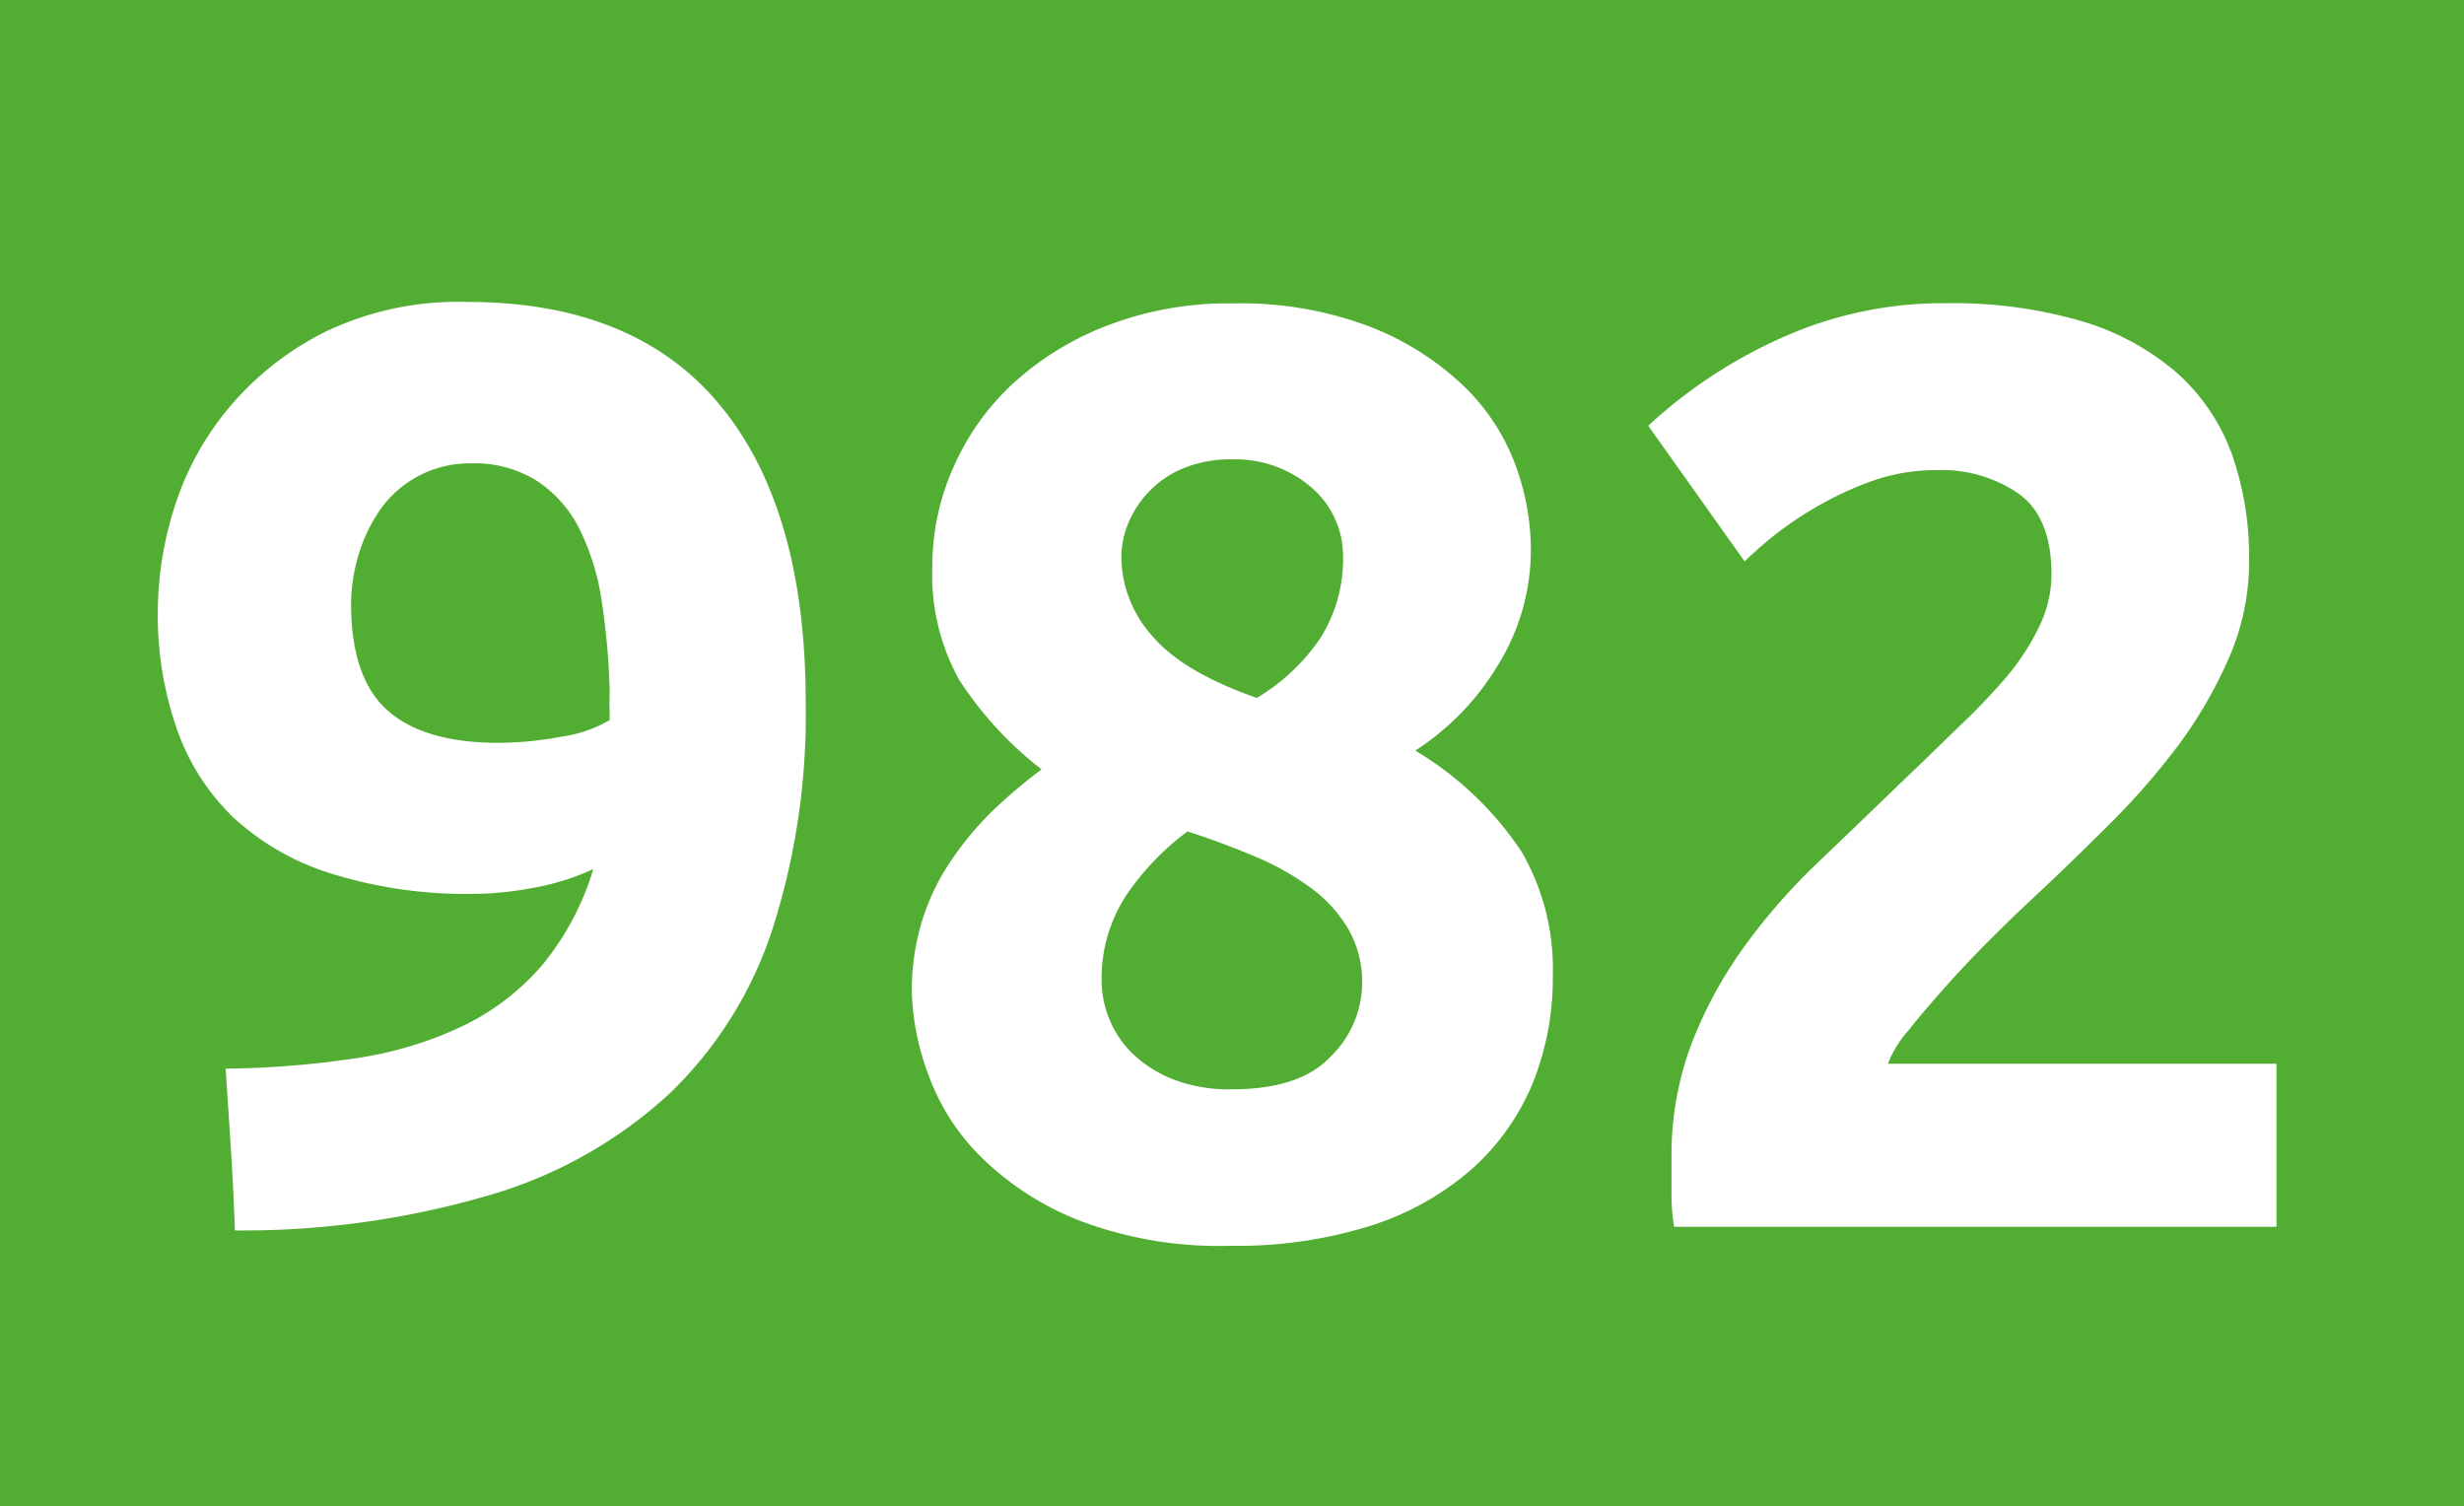
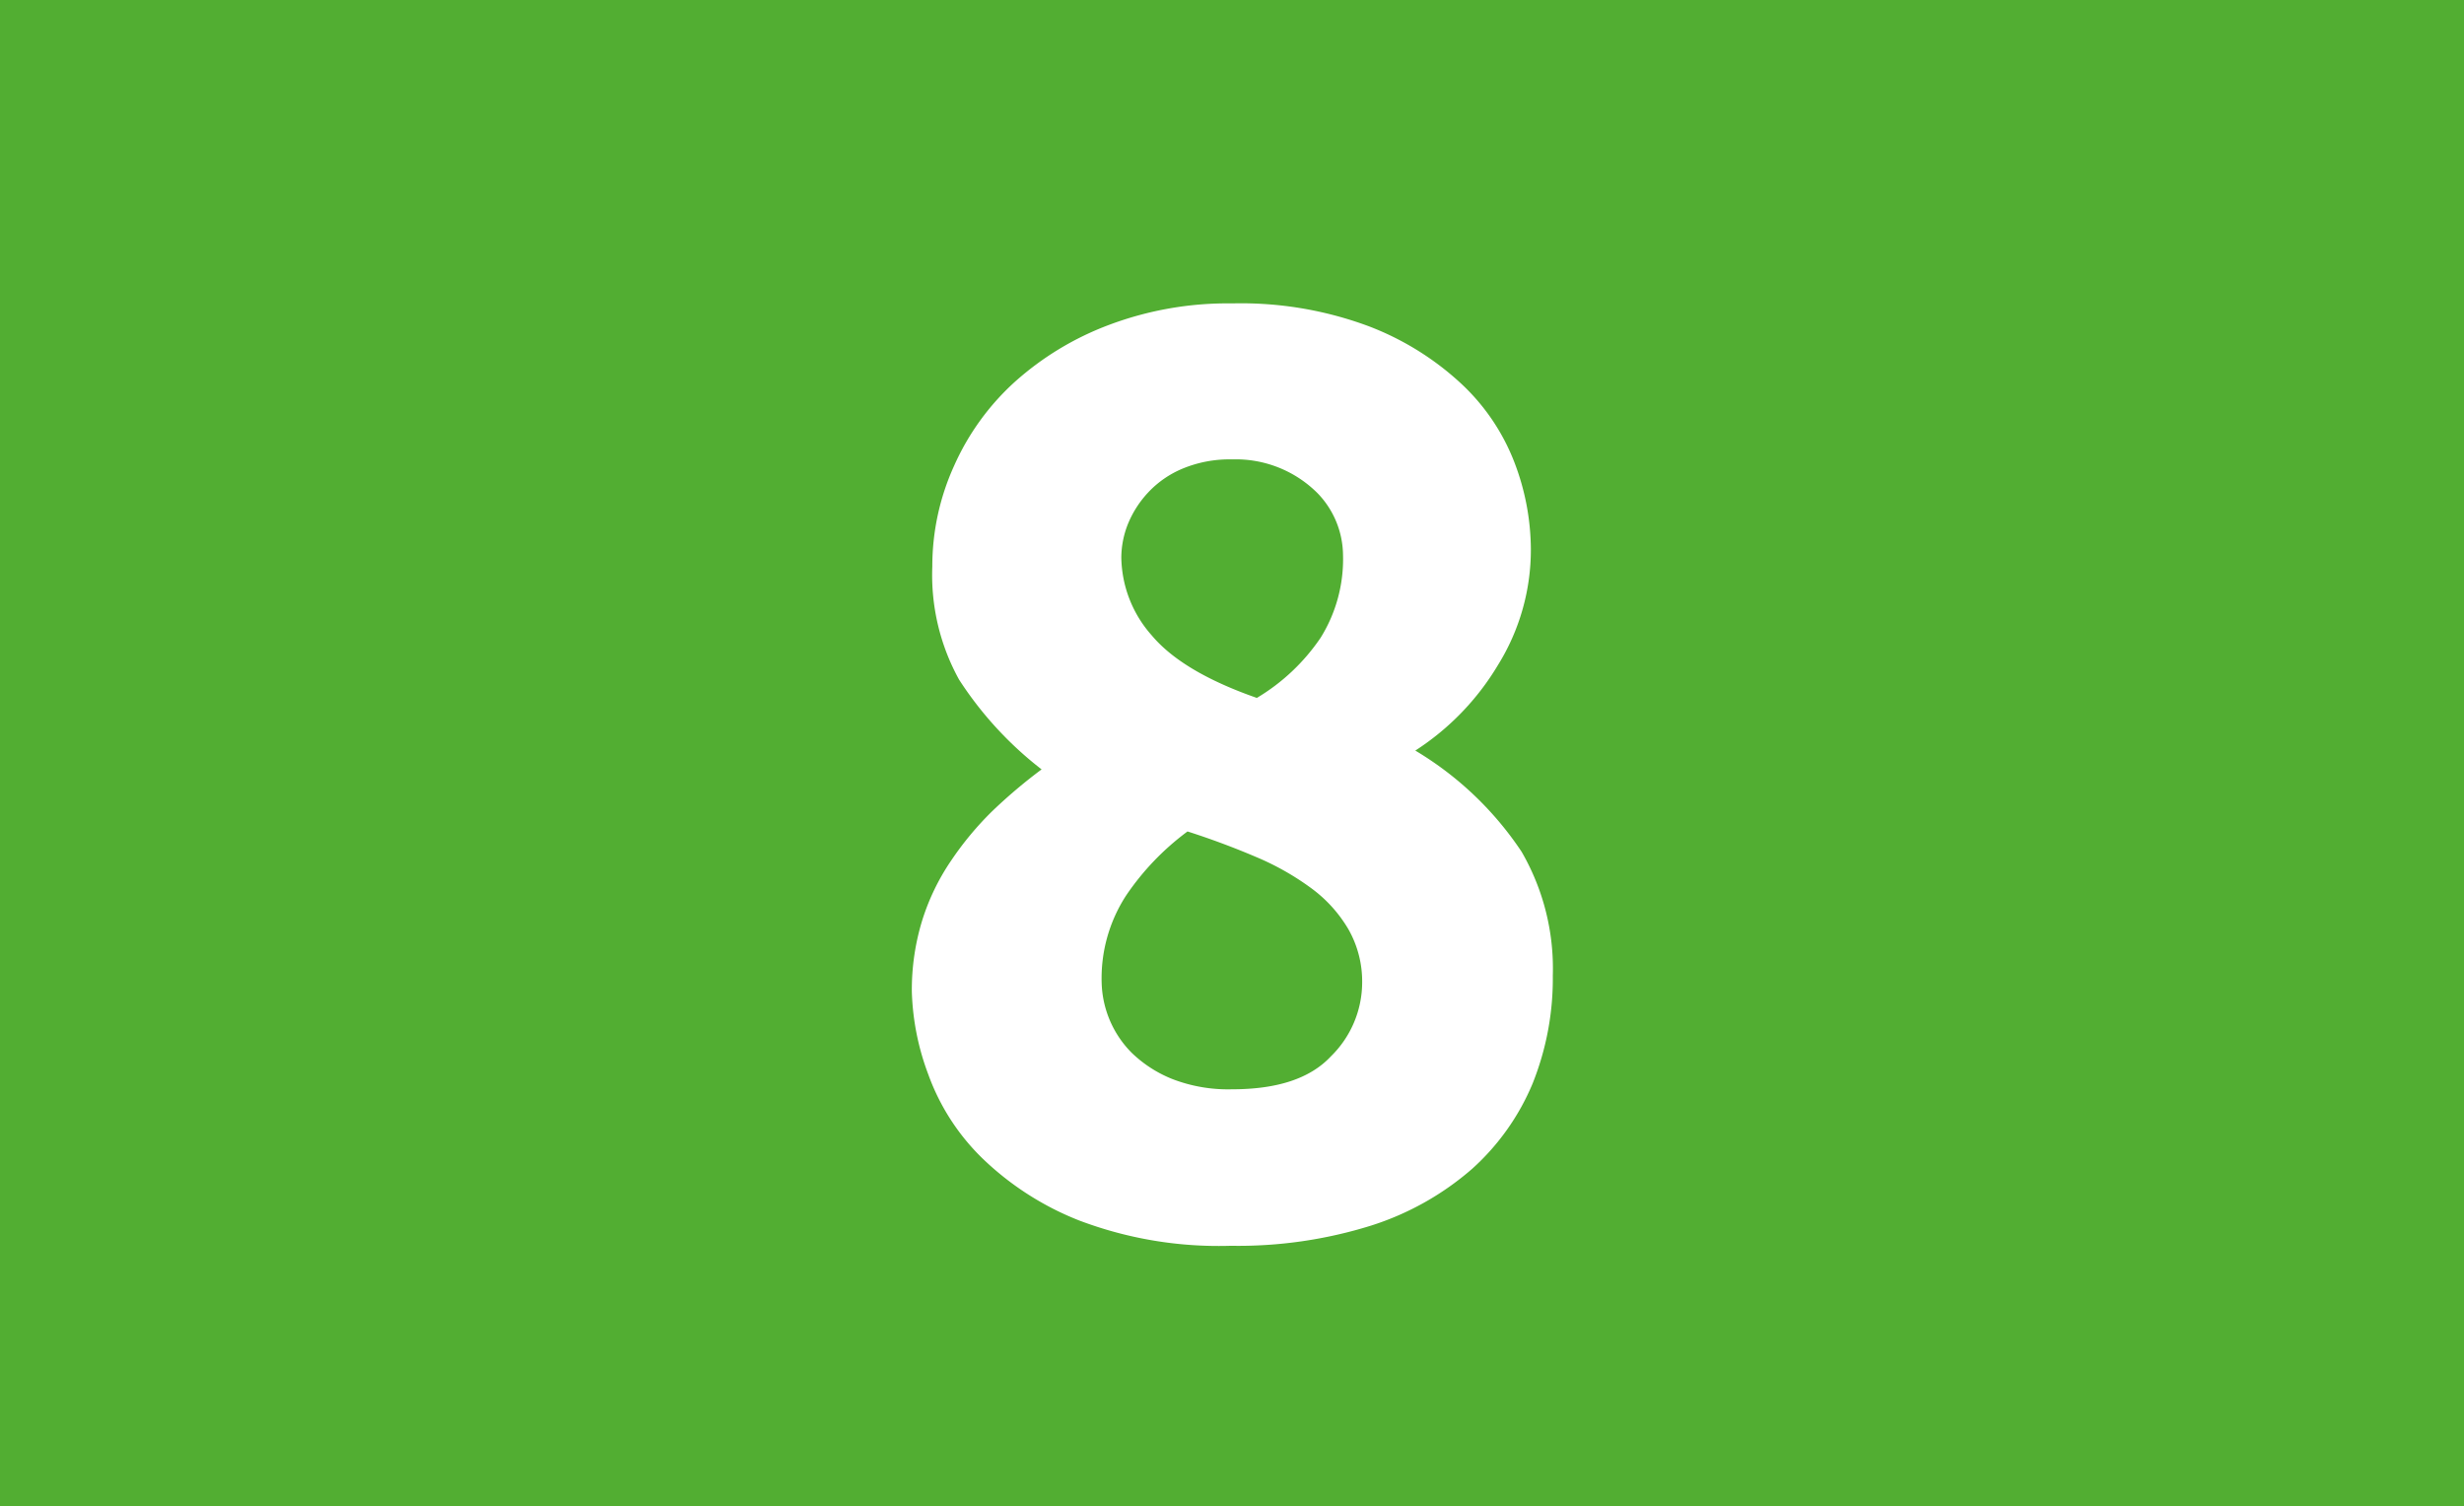
<svg xmlns="http://www.w3.org/2000/svg" viewBox="0 0 149.27 91.24">
  <defs>
    <style>.cls-1{fill:#52ae32;}.cls-2{fill:#fff;}</style>
  </defs>
  <g id="Calque_2" data-name="Calque 2">
    <g id="Calque_1-2" data-name="Calque 1">
      <rect class="cls-1" width="149.27" height="91.24" />
-       <path class="cls-2" d="M35.94,52.65a14.72,14.72,0,0,1-3.67,1.14,20.1,20.1,0,0,1-3.44.36,27.52,27.52,0,0,1-8.77-1.23,15.5,15.5,0,0,1-6-3.47A13.7,13.7,0,0,1,10.66,44a20.89,20.89,0,0,1-1.1-6.95,21.11,21.11,0,0,1,1.06-6.48,17.65,17.65,0,0,1,3.36-6,18.2,18.2,0,0,1,5.81-4.51,18.68,18.68,0,0,1,8.49-1.77q10.19,0,15.36,6.28t5.17,18a42.49,42.49,0,0,1-2,13.67,24.2,24.2,0,0,1-6.24,10,27.33,27.33,0,0,1-10.78,6.12,53,53,0,0,1-15.56,2.18c-.06-1.69-.14-3.32-.24-4.9s-.21-3.21-.32-4.9a57.34,57.34,0,0,0,8.14-.67,22.57,22.57,0,0,0,6.4-2,14.79,14.79,0,0,0,4.7-3.68A16.65,16.65,0,0,0,35.94,52.65ZM30.17,45A21,21,0,0,0,34,44.63a8.12,8.12,0,0,0,2.93-1v-.71a4.44,4.44,0,0,1,0-.63c0-.21,0-.4,0-.55a43.42,43.42,0,0,0-.48-5.34,14.55,14.55,0,0,0-1.34-4.34,7.46,7.46,0,0,0-2.57-2.92,7.11,7.11,0,0,0-4-1.07A6.63,6.63,0,0,0,23,30.92a9.63,9.63,0,0,0-1.3,2.77,10.43,10.43,0,0,0-.43,2.92c0,2.85.69,5,2.09,6.32S27,45,30.17,45Z" />
      <path class="cls-2" d="M94.07,59.1a17.1,17.1,0,0,1-1.22,6.53,14.4,14.4,0,0,1-3.67,5.18,17.25,17.25,0,0,1-6.13,3.44,27,27,0,0,1-8.49,1.22,23.86,23.86,0,0,1-9.2-1.54,17.83,17.83,0,0,1-5.92-3.83,13.47,13.47,0,0,1-3.2-5,15.45,15.45,0,0,1-1-5,14.29,14.29,0,0,1,.63-4.35,13.65,13.65,0,0,1,1.74-3.6,19.23,19.23,0,0,1,2.49-3,31.61,31.61,0,0,1,3-2.54,21.92,21.92,0,0,1-5-5.44,13.1,13.1,0,0,1-1.62-6.86,14.7,14.7,0,0,1,1.31-6.07,15.18,15.18,0,0,1,3.67-5.09,18,18,0,0,1,5.73-3.47,20.42,20.42,0,0,1,7.46-1.3,22.17,22.17,0,0,1,8.26,1.38,17.27,17.27,0,0,1,5.64,3.51A12.79,12.79,0,0,1,91.74,28a14.86,14.86,0,0,1,1,5.24,13.23,13.23,0,0,1-2,7.06,15.83,15.83,0,0,1-5,5.17,20.09,20.09,0,0,1,6.44,6.13A14.13,14.13,0,0,1,94.07,59.1Zm-27.33.48a6.25,6.25,0,0,0,1.82,4.2A7.57,7.57,0,0,0,71,65.36a9.36,9.36,0,0,0,3.63.63c2.74,0,4.74-.65,6-2a6.28,6.28,0,0,0,1.89-4.44,6.39,6.39,0,0,0-.83-3.25,8.29,8.29,0,0,0-2.25-2.49,16.23,16.23,0,0,0-3.36-1.9c-1.29-.55-2.67-1.07-4.14-1.54a15.92,15.92,0,0,0-3.72,3.88A9.2,9.2,0,0,0,66.74,59.58Zm14.62-26a5.46,5.46,0,0,0-1.54-3.7,7,7,0,0,0-5.18-2.05,7.4,7.4,0,0,0-3,.56,6,6,0,0,0-2.09,1.45,6.23,6.23,0,0,0-1.23,1.93,5.56,5.56,0,0,0-.39,2,7.26,7.26,0,0,0,1.85,4.73q1.86,2.21,6.36,3.78A12.22,12.22,0,0,0,80,38.64,9,9,0,0,0,81.36,33.59Z" />
-       <path class="cls-2" d="M136.25,34a14.45,14.45,0,0,1-1.18,5.76A26.85,26.85,0,0,1,132,45.1,43.64,43.64,0,0,1,127.72,50q-2.37,2.37-4.66,4.5c-.79.74-1.65,1.57-2.57,2.49s-1.8,1.86-2.64,2.8-1.6,1.83-2.25,2.65a6.73,6.73,0,0,0-1.23,2h23.54v9.88H101.42a12.29,12.29,0,0,1-.16-2.21v-1.9a19.22,19.22,0,0,1,1.22-7,26.14,26.14,0,0,1,3.2-5.88,37.12,37.12,0,0,1,4.47-5.1c1.65-1.58,3.3-3.16,4.93-4.74,1.27-1.21,2.45-2.35,3.56-3.44A39.22,39.22,0,0,0,121.56,41a14.38,14.38,0,0,0,2-3.09,7.25,7.25,0,0,0,.72-3.11q0-3.48-2-4.9a8.16,8.16,0,0,0-4.9-1.42,11.61,11.61,0,0,0-4,.67A20.35,20.35,0,0,0,110,30.73a21,21,0,0,0-2.65,1.81c-.74.61-1.29,1.1-1.66,1.47l-5.84-8.22a29.75,29.75,0,0,1,8.09-5.33,23.73,23.73,0,0,1,9.92-2.09,27.75,27.75,0,0,1,8.29,1.1,15.57,15.57,0,0,1,5.73,3.12,12.21,12.21,0,0,1,3.32,4.9A18.7,18.7,0,0,1,136.25,34Z" />
    </g>
  </g>
</svg>